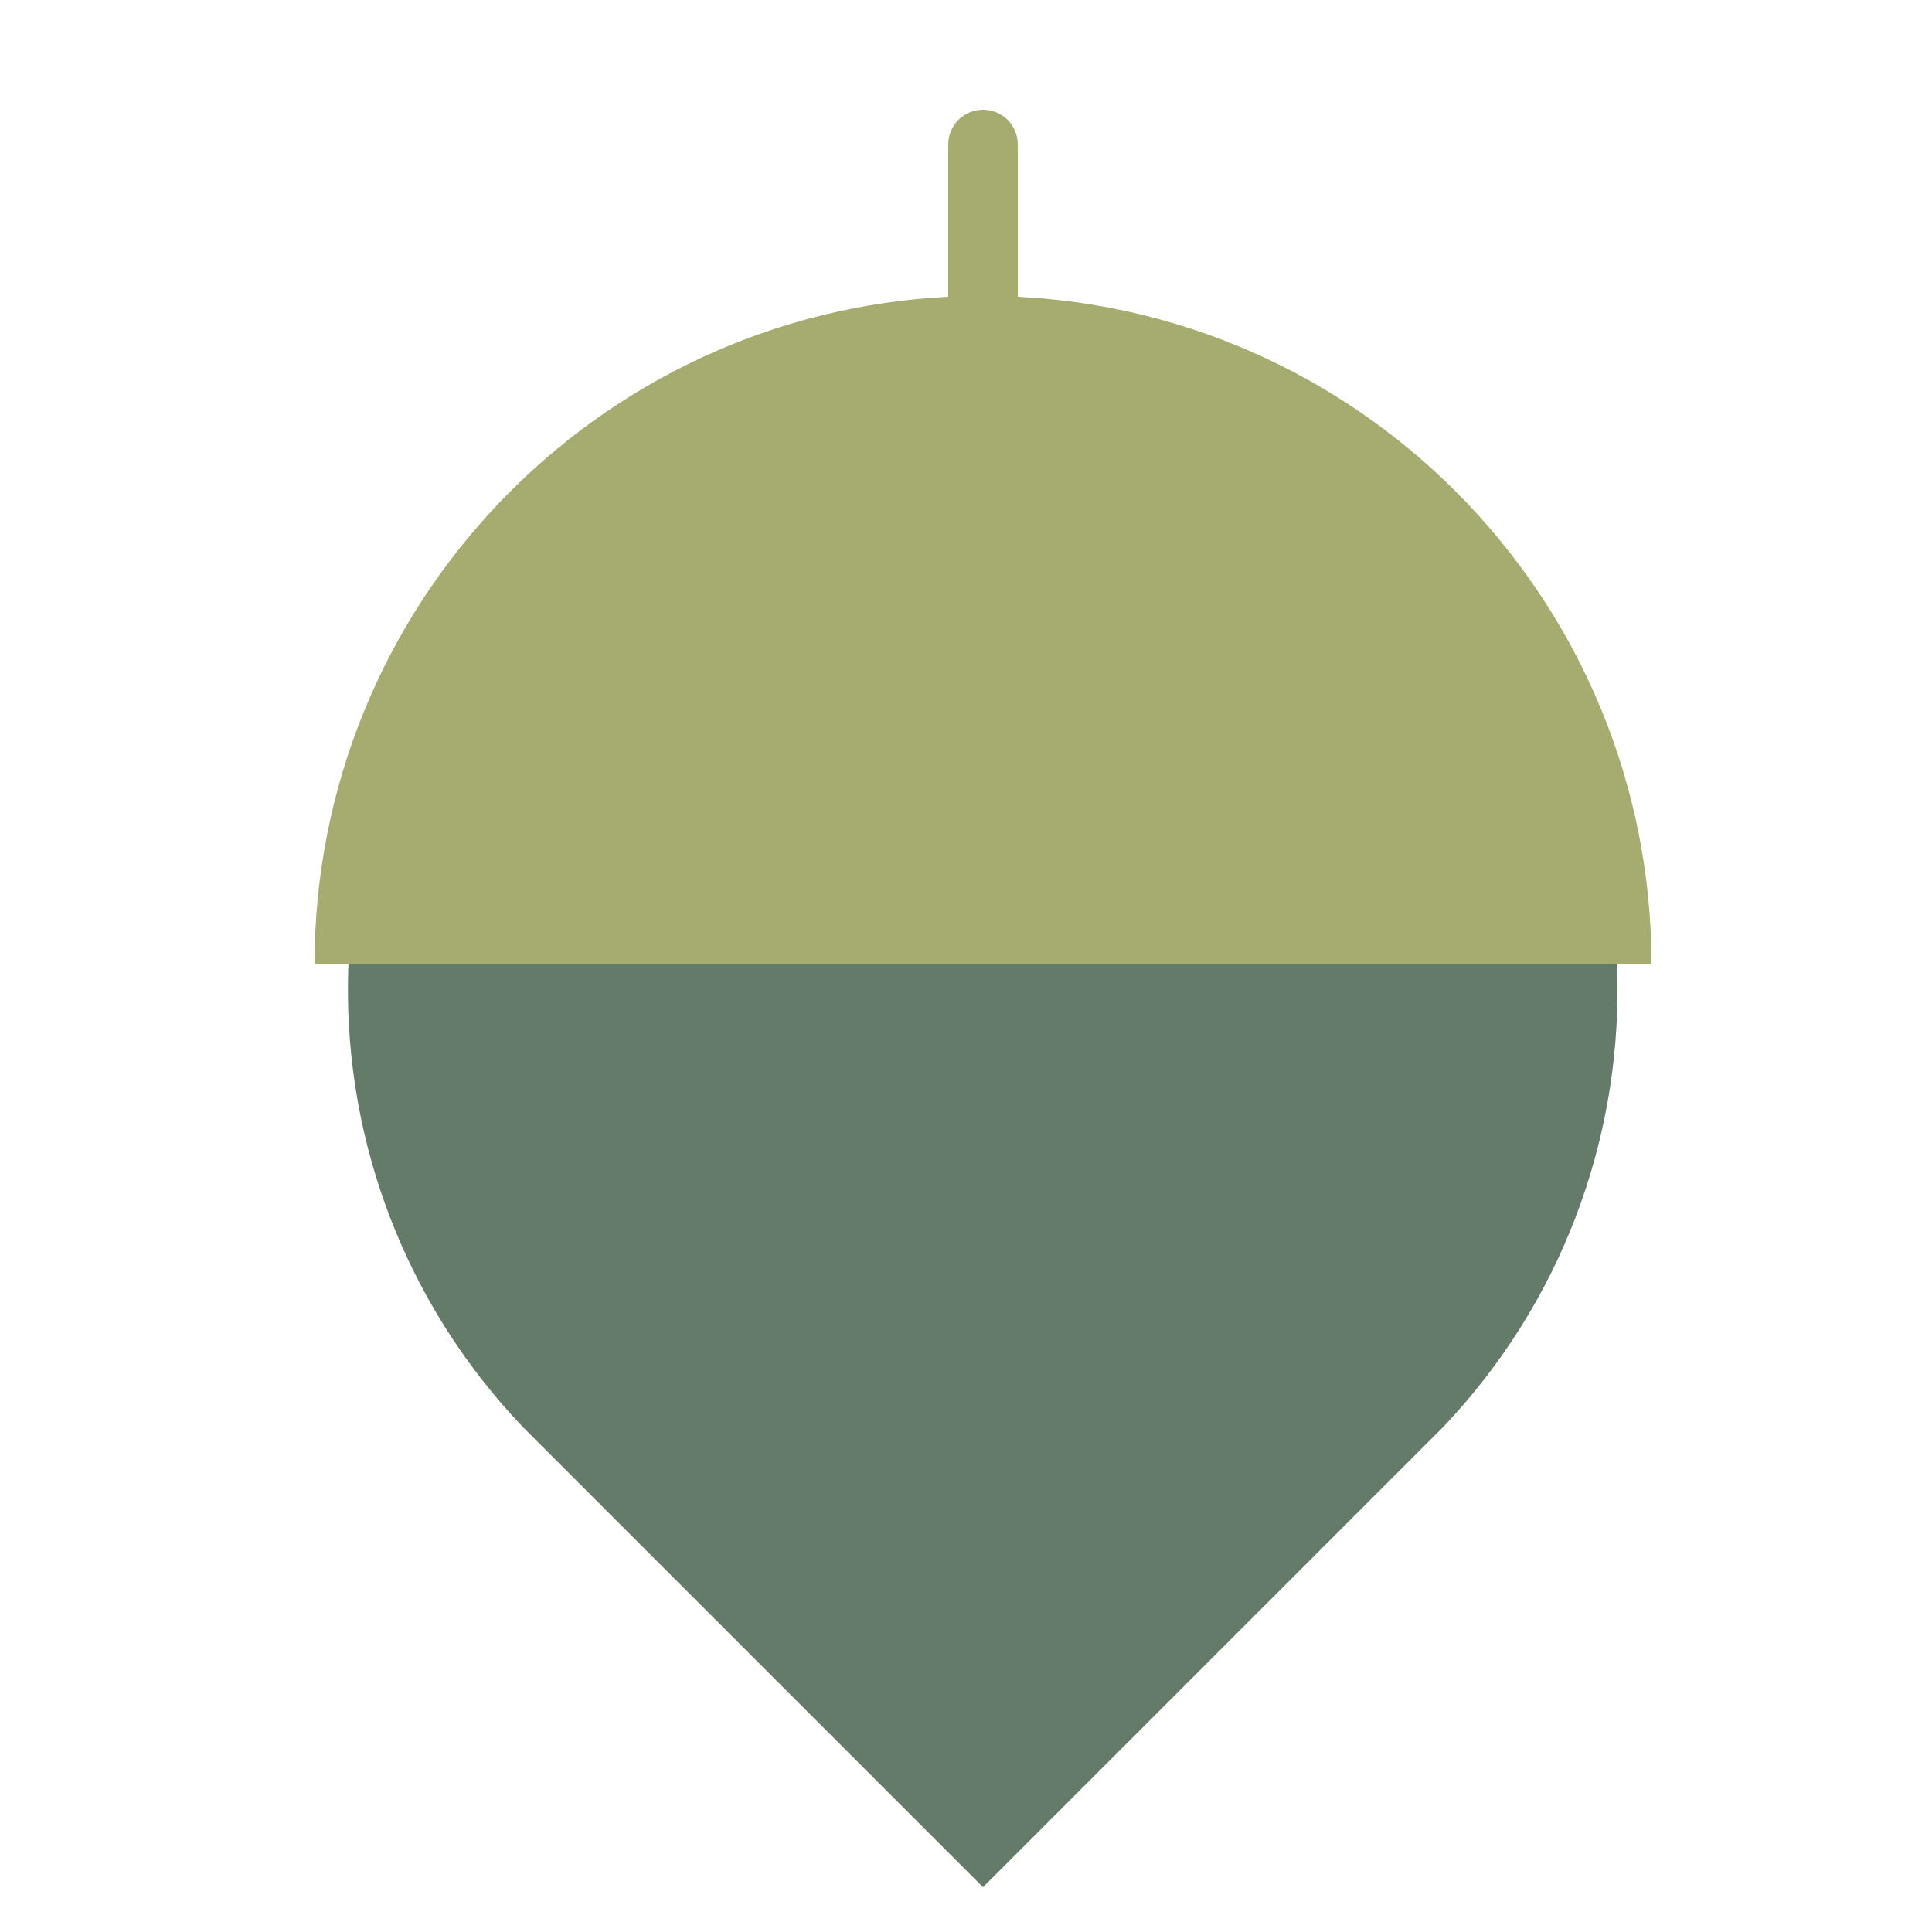
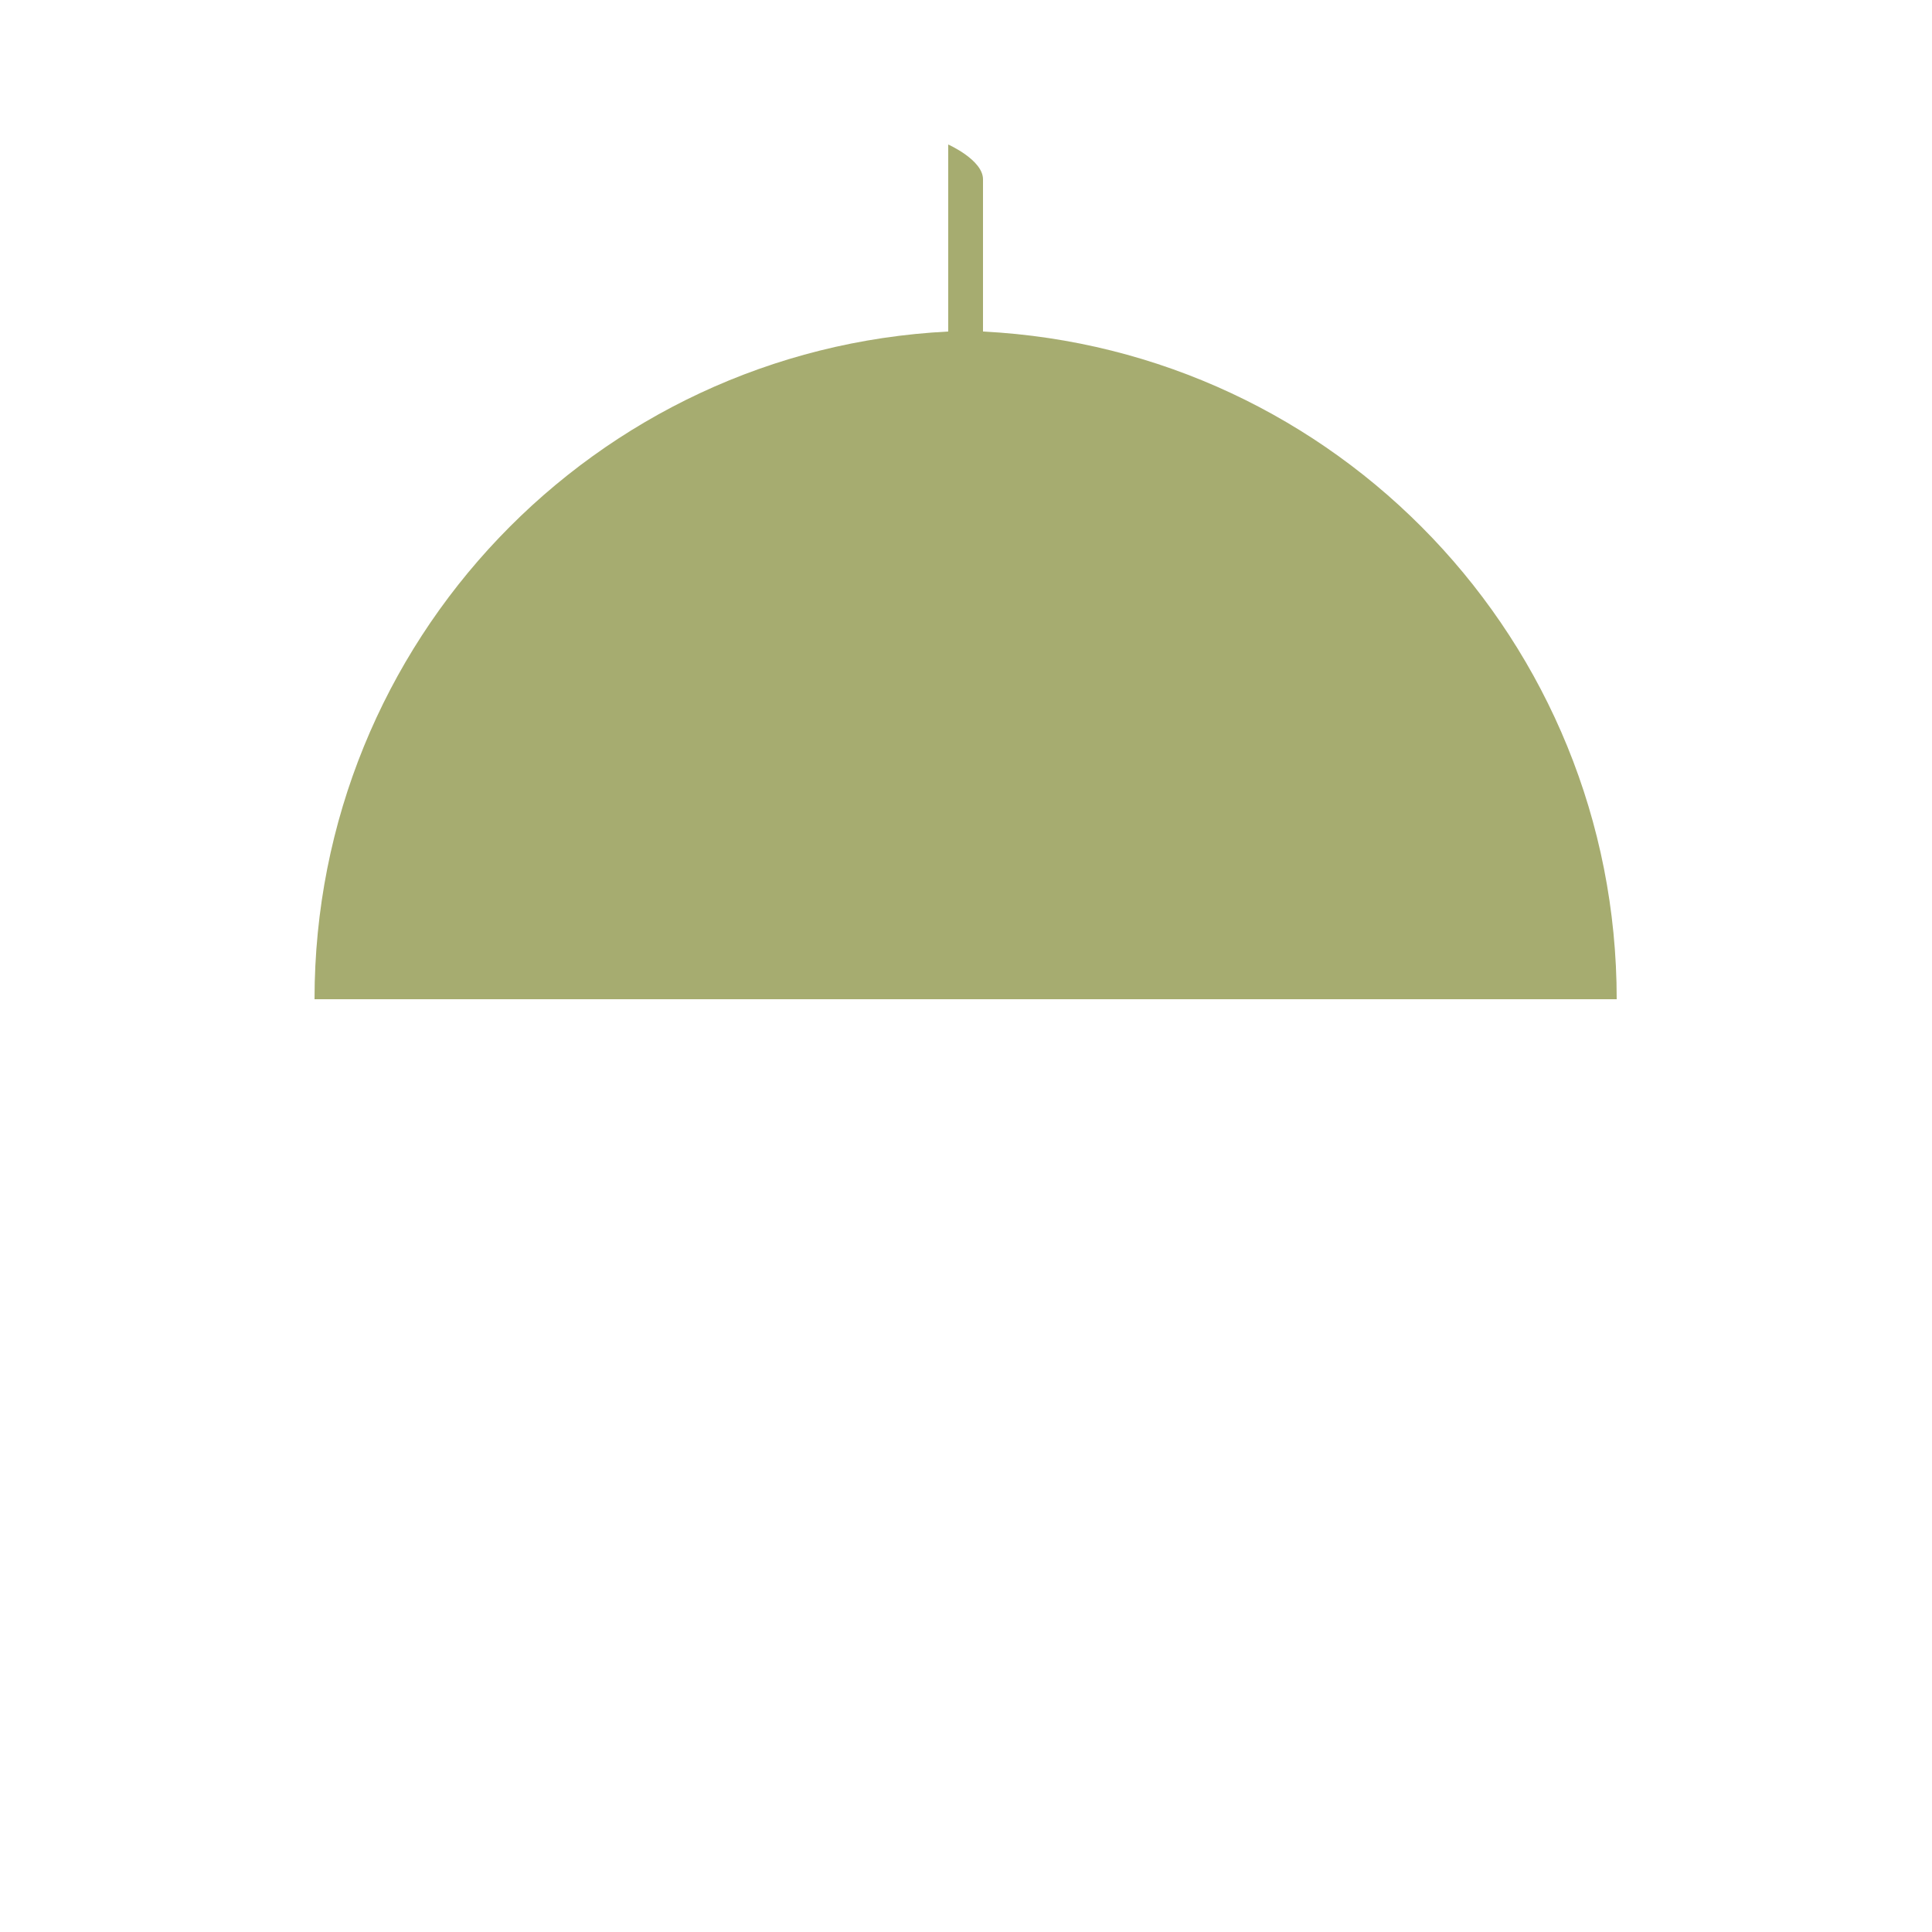
<svg xmlns="http://www.w3.org/2000/svg" id="Layer_1" data-name="Layer 1" viewBox="0 0 25 25">
  <defs>
    <style> .cls-1 { fill: #a6ac70; } .cls-2 { fill: #657b6a; } </style>
  </defs>
-   <path class="cls-2" d="M18.68,18.46c3.05-3.22,3-8.3-.15-11.46-3.21-3.21-8.41-3.21-11.62,0-3.16,3.16-3.21,8.24-.15,11.46,0,0,0,0,0,0h0s5.96,5.96,5.96,5.96l5.96-5.96s0,0,0,0Z" />
-   <path class="cls-1" d="M12.27,3.84v-1.97c0-.25.2-.45.45-.45s.45.2.45.45v1.97c4.57.23,8.2,4.01,8.2,8.64H4.07c0-4.63,3.63-8.41,8.2-8.64Z" />
+   <path class="cls-1" d="M12.27,3.84v-1.97s.45.2.45.45v1.97c4.57.23,8.2,4.01,8.2,8.64H4.07c0-4.63,3.63-8.41,8.2-8.64Z" />
</svg>